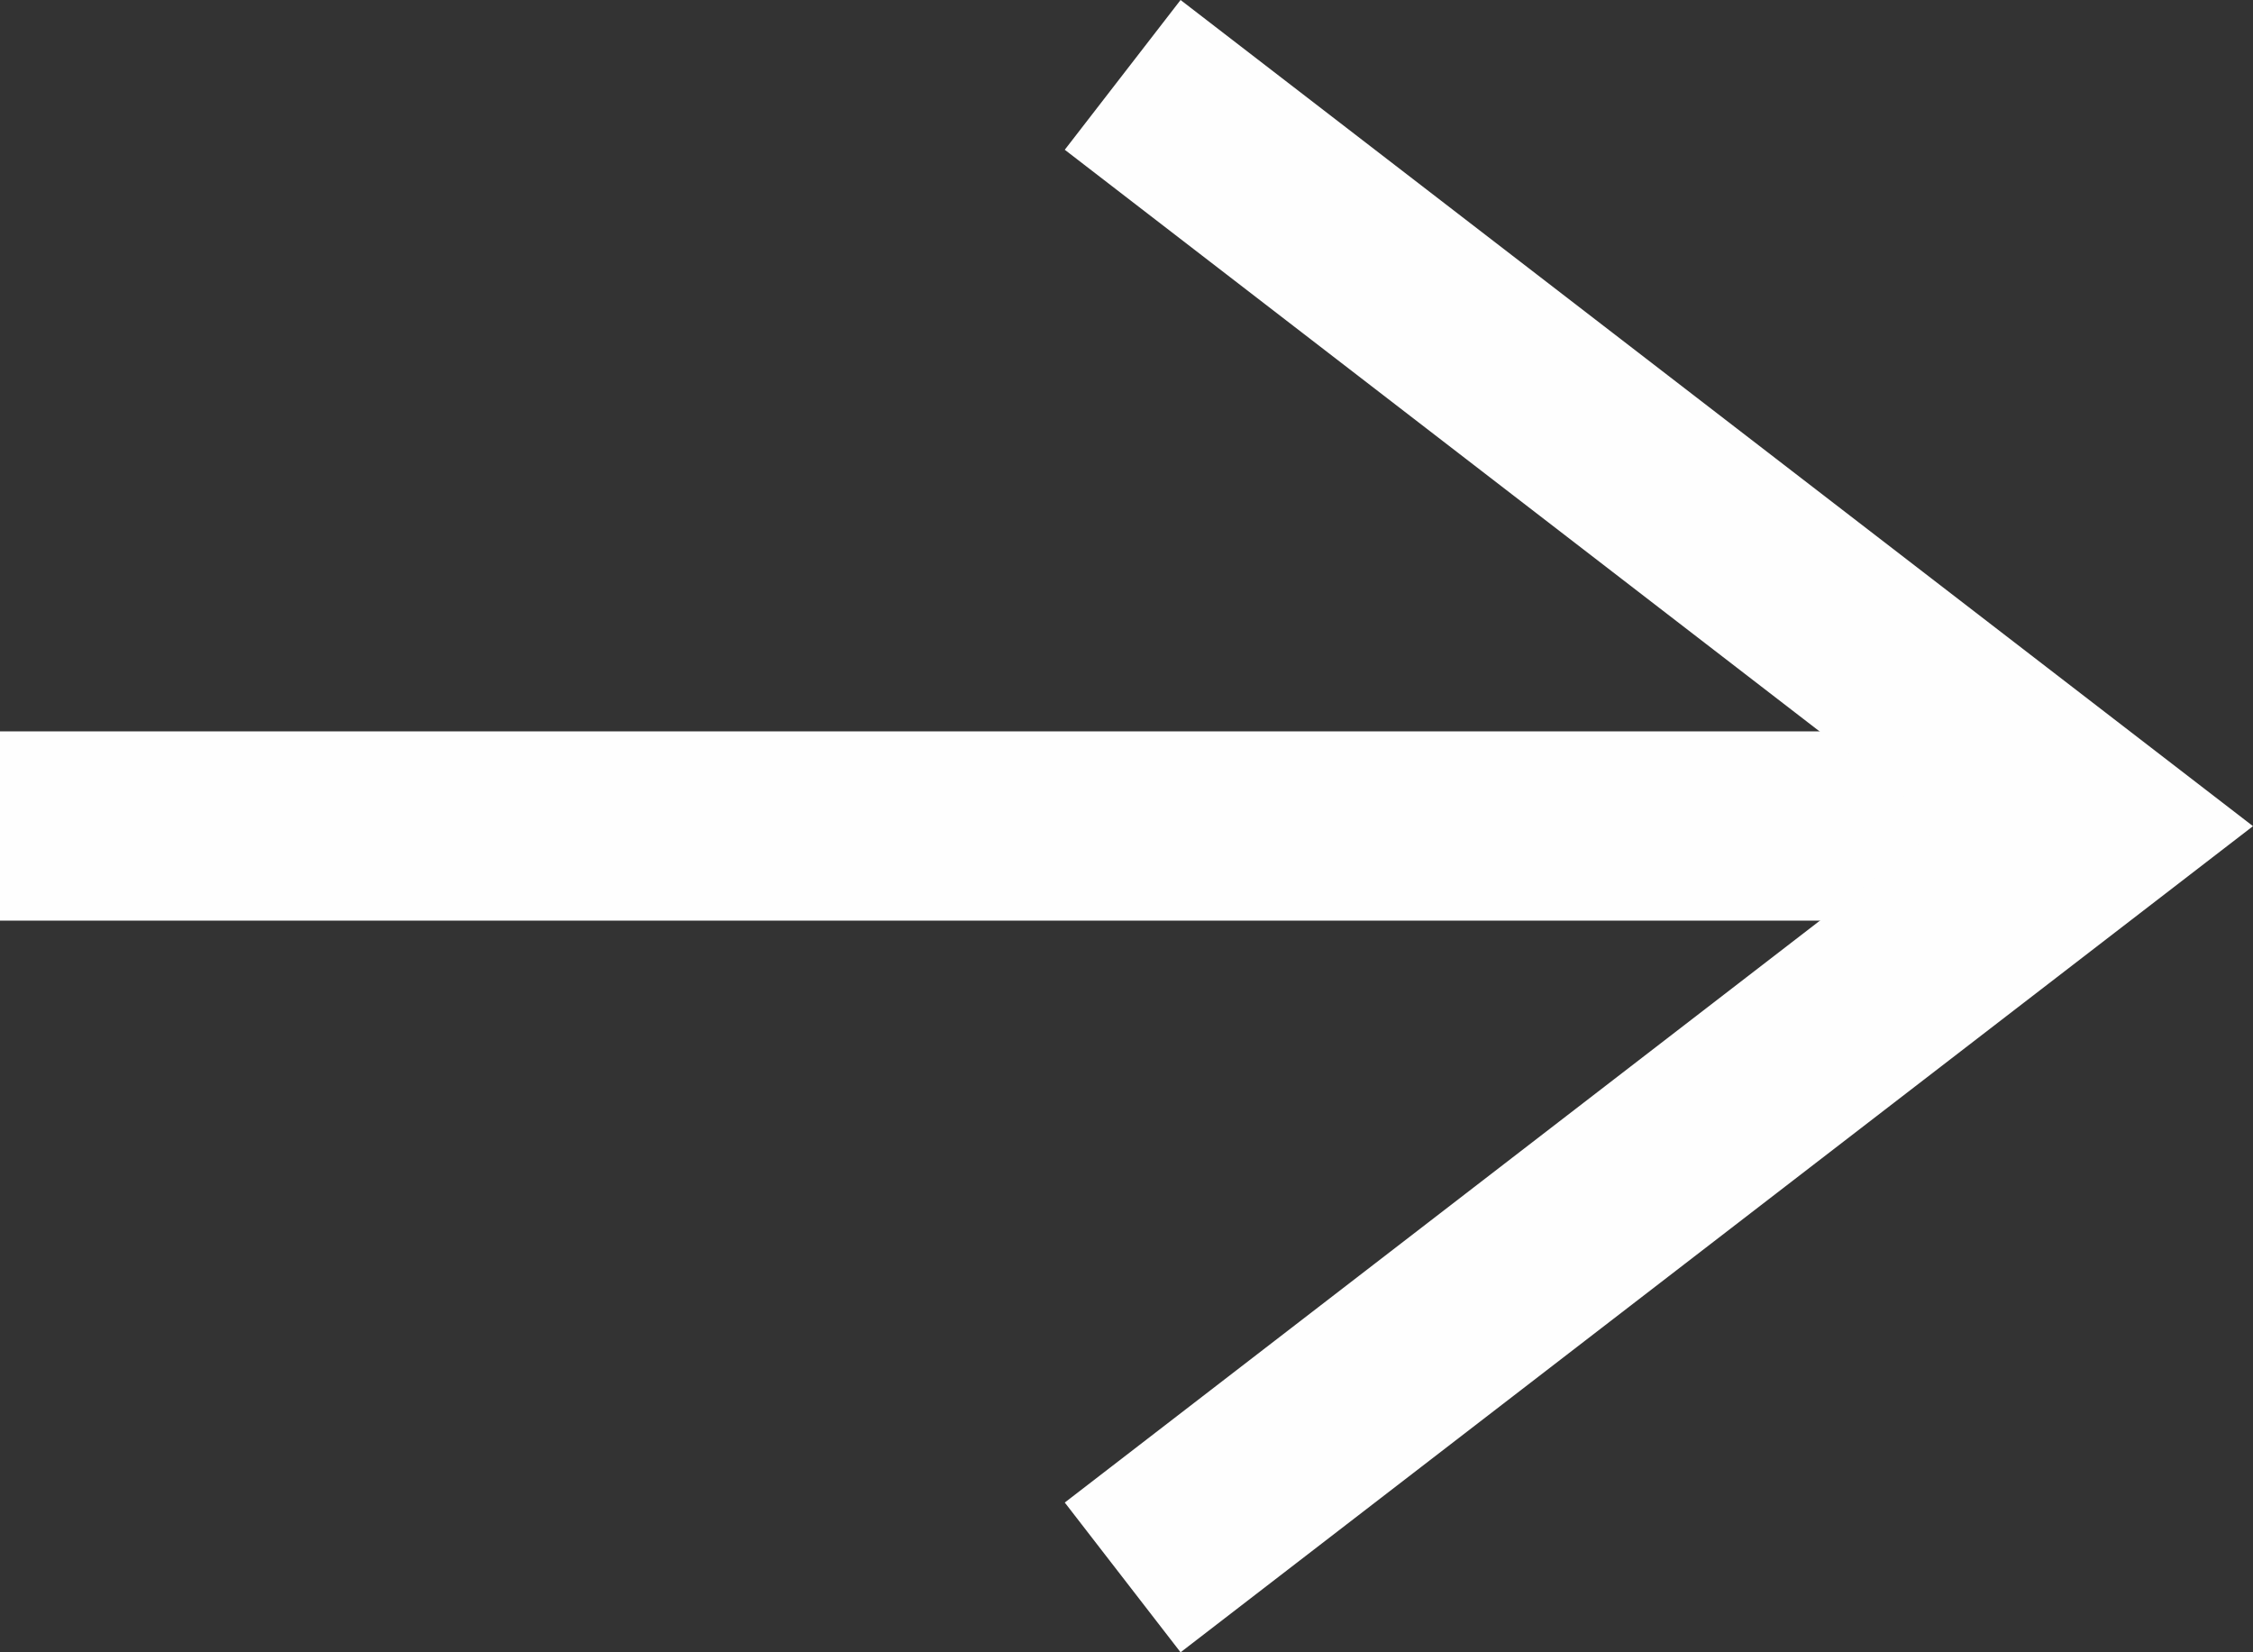
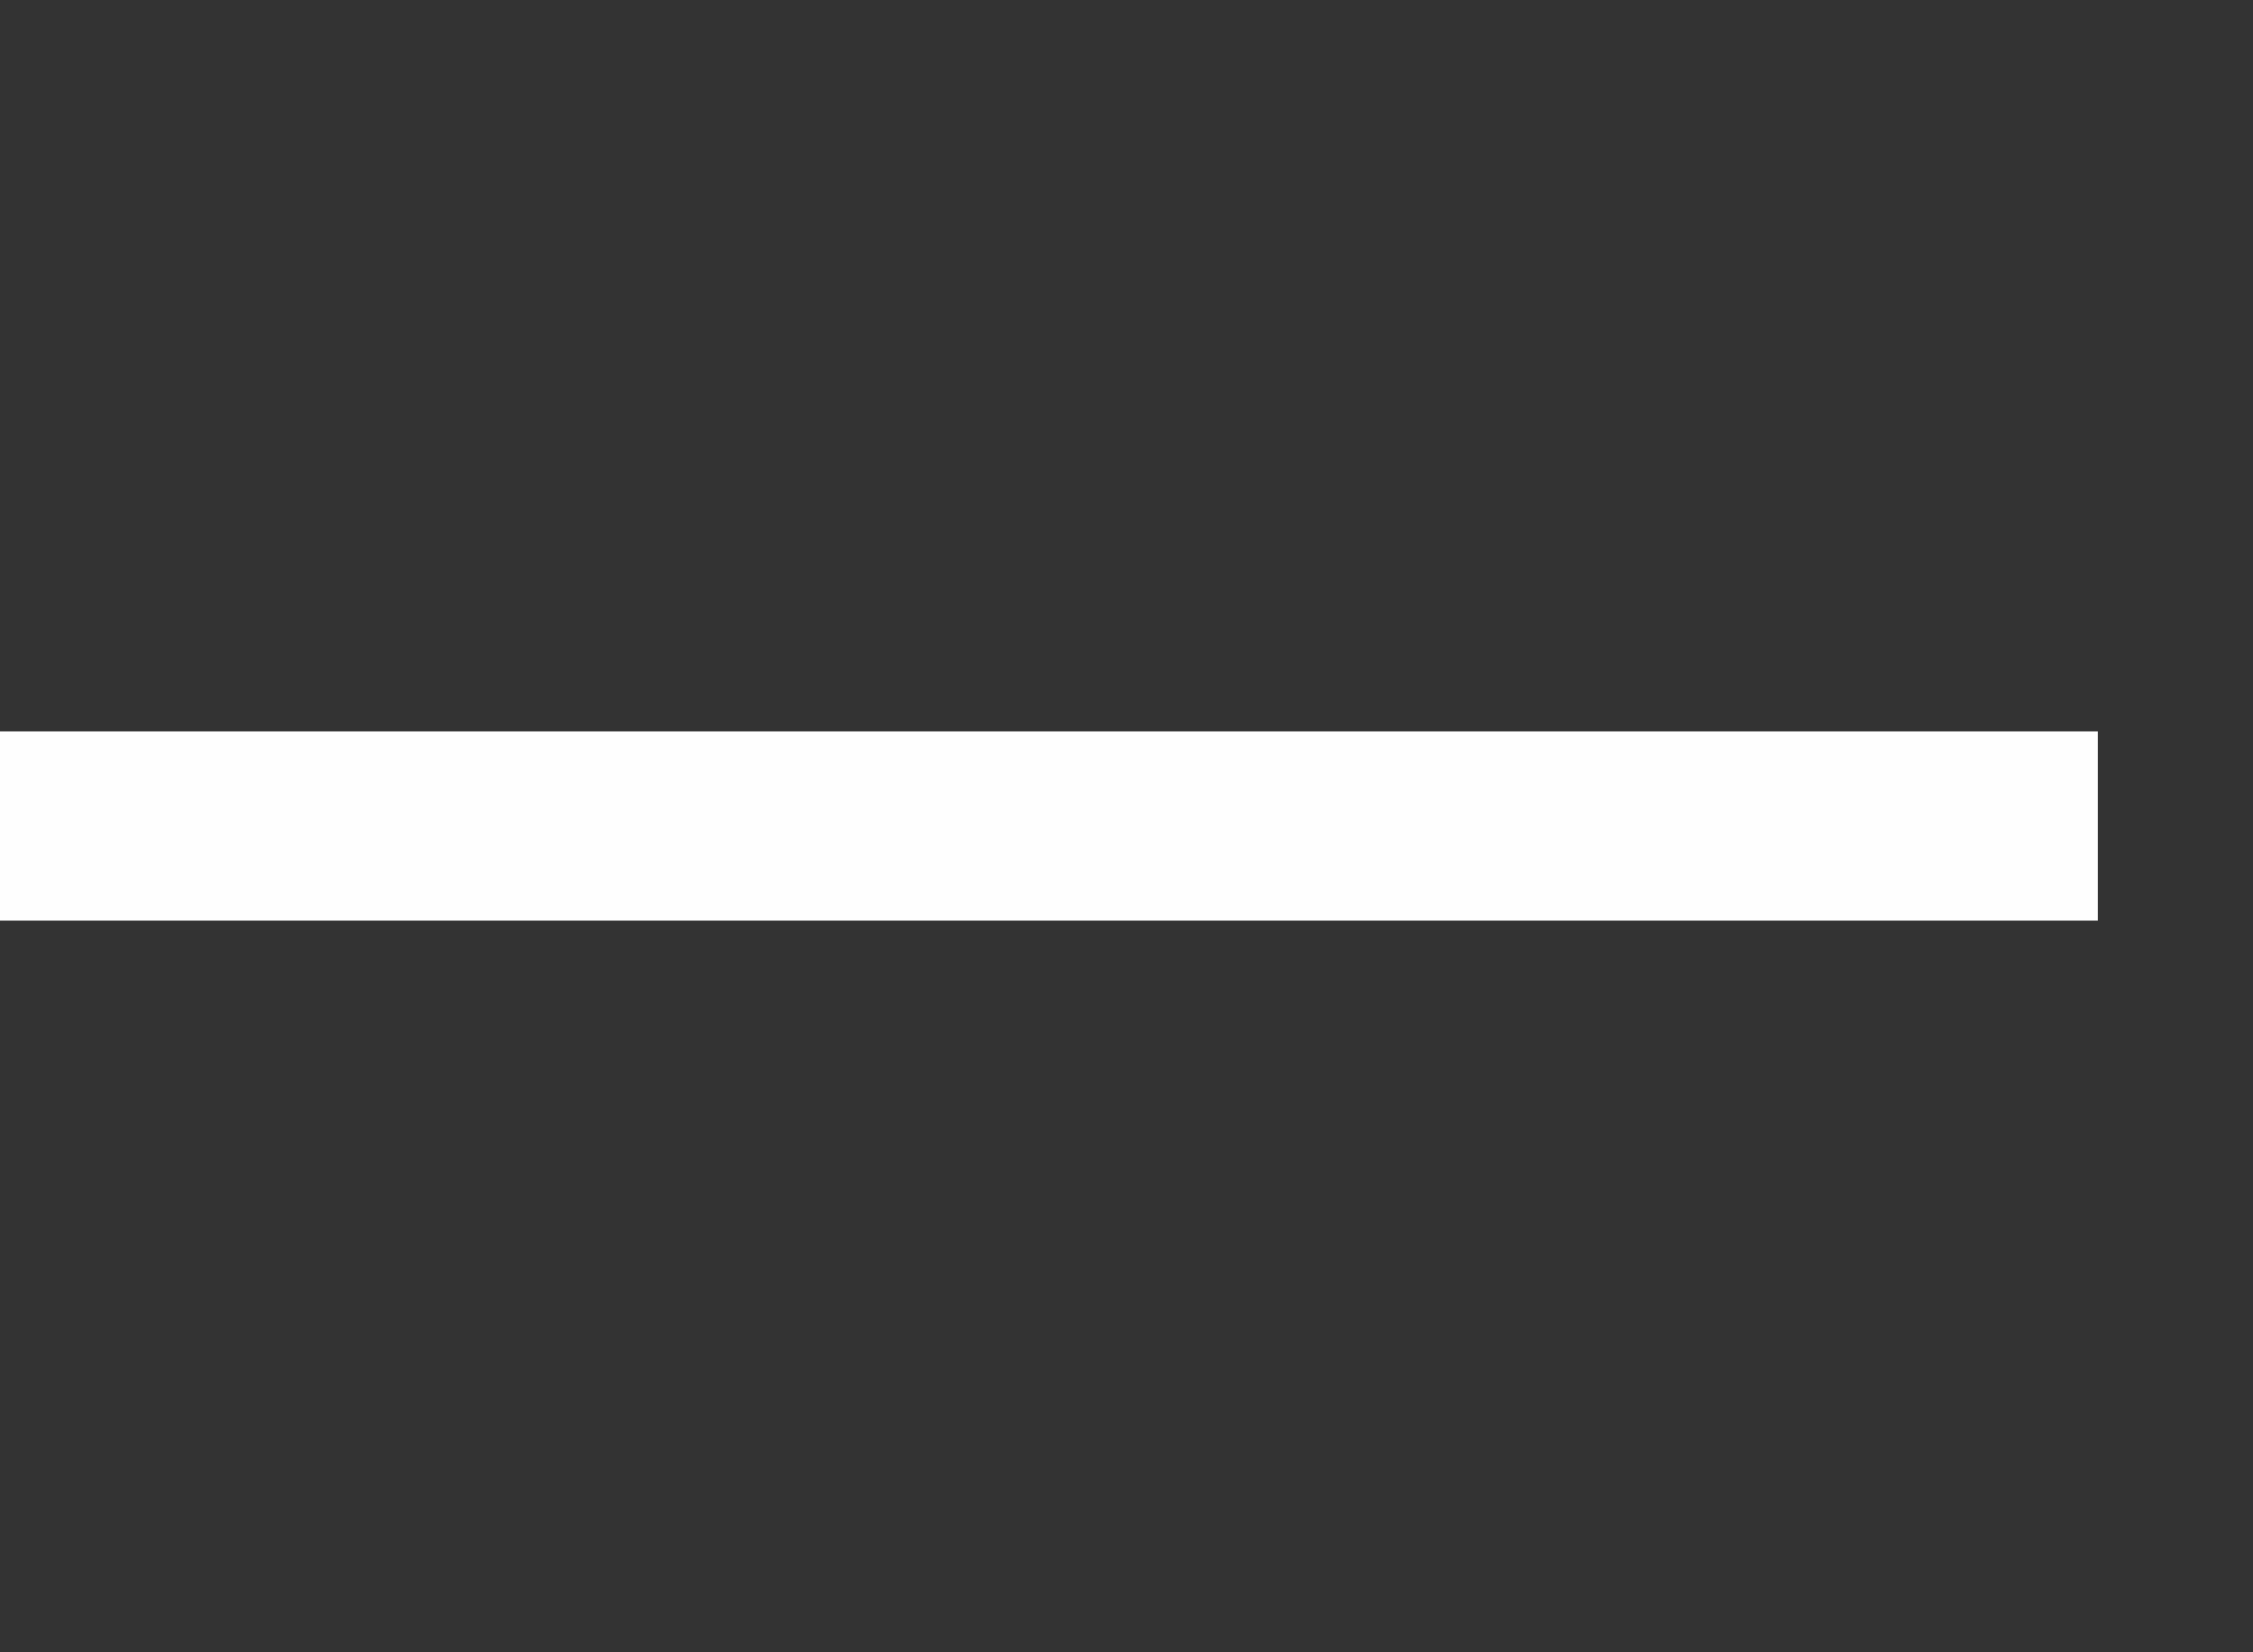
<svg xmlns="http://www.w3.org/2000/svg" width="15px" height="11px" viewBox="0 0 15 11" version="1.1">
  <rect x="0" y="0" width="15" height="11" fill="#333333" stroke="none" />
  <title>Group 3</title>
  <g id="1030" stroke="none" stroke-width="1" fill="none" fill-rule="evenodd">
    <g id="花展內頁-1025" transform="translate(-935, -1642)" fill="#FEFEFE">
      <g id="Group-52" transform="translate(51, 1604)">
        <g id="Group-61-Copy" transform="translate(785, 11)">
          <g id="Group-60" transform="translate(74, 0)">
            <g id="Group-3" transform="translate(25, 27)">
              <polygon id="Fill-1" points="0 6.129 13.967 6.129 13.967 4.869 0 4.869" />
-               <polygon id="Fill-2" points="7.86 0 7.089 0.997 12.933 5.5 7.089 10.003 7.86 11 15 5.5" />
            </g>
          </g>
        </g>
      </g>
    </g>
  </g>
</svg>